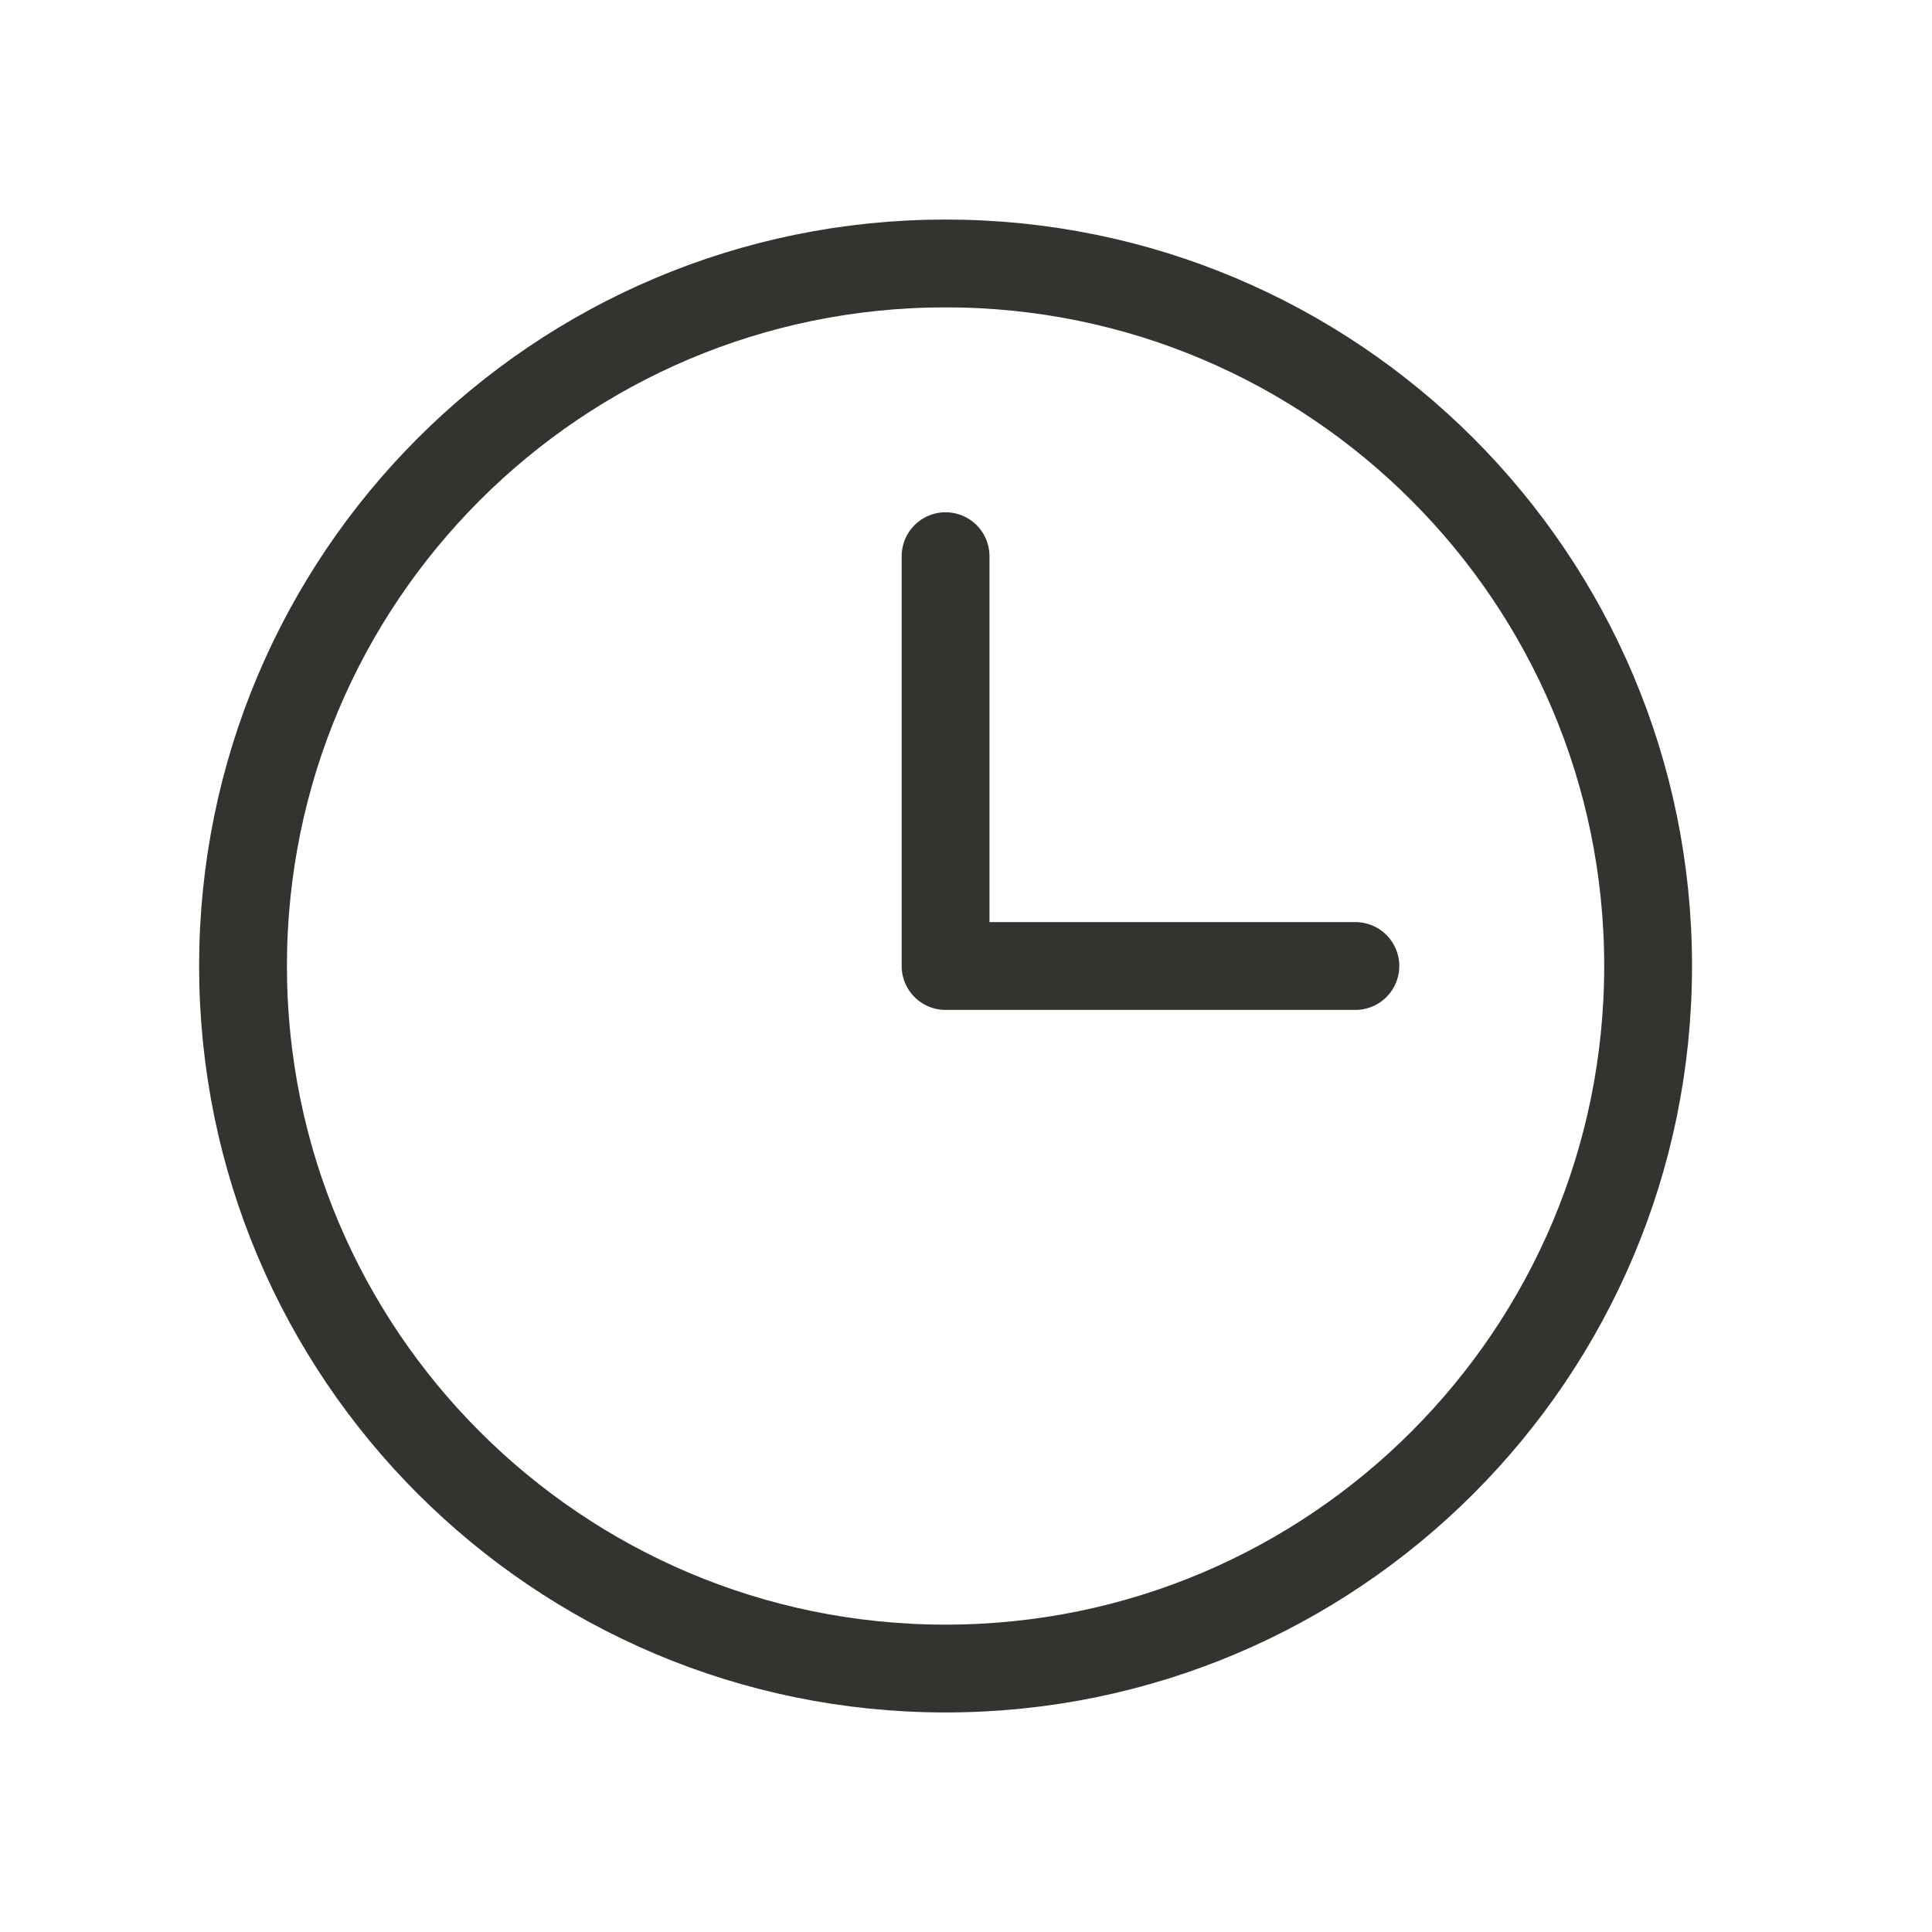
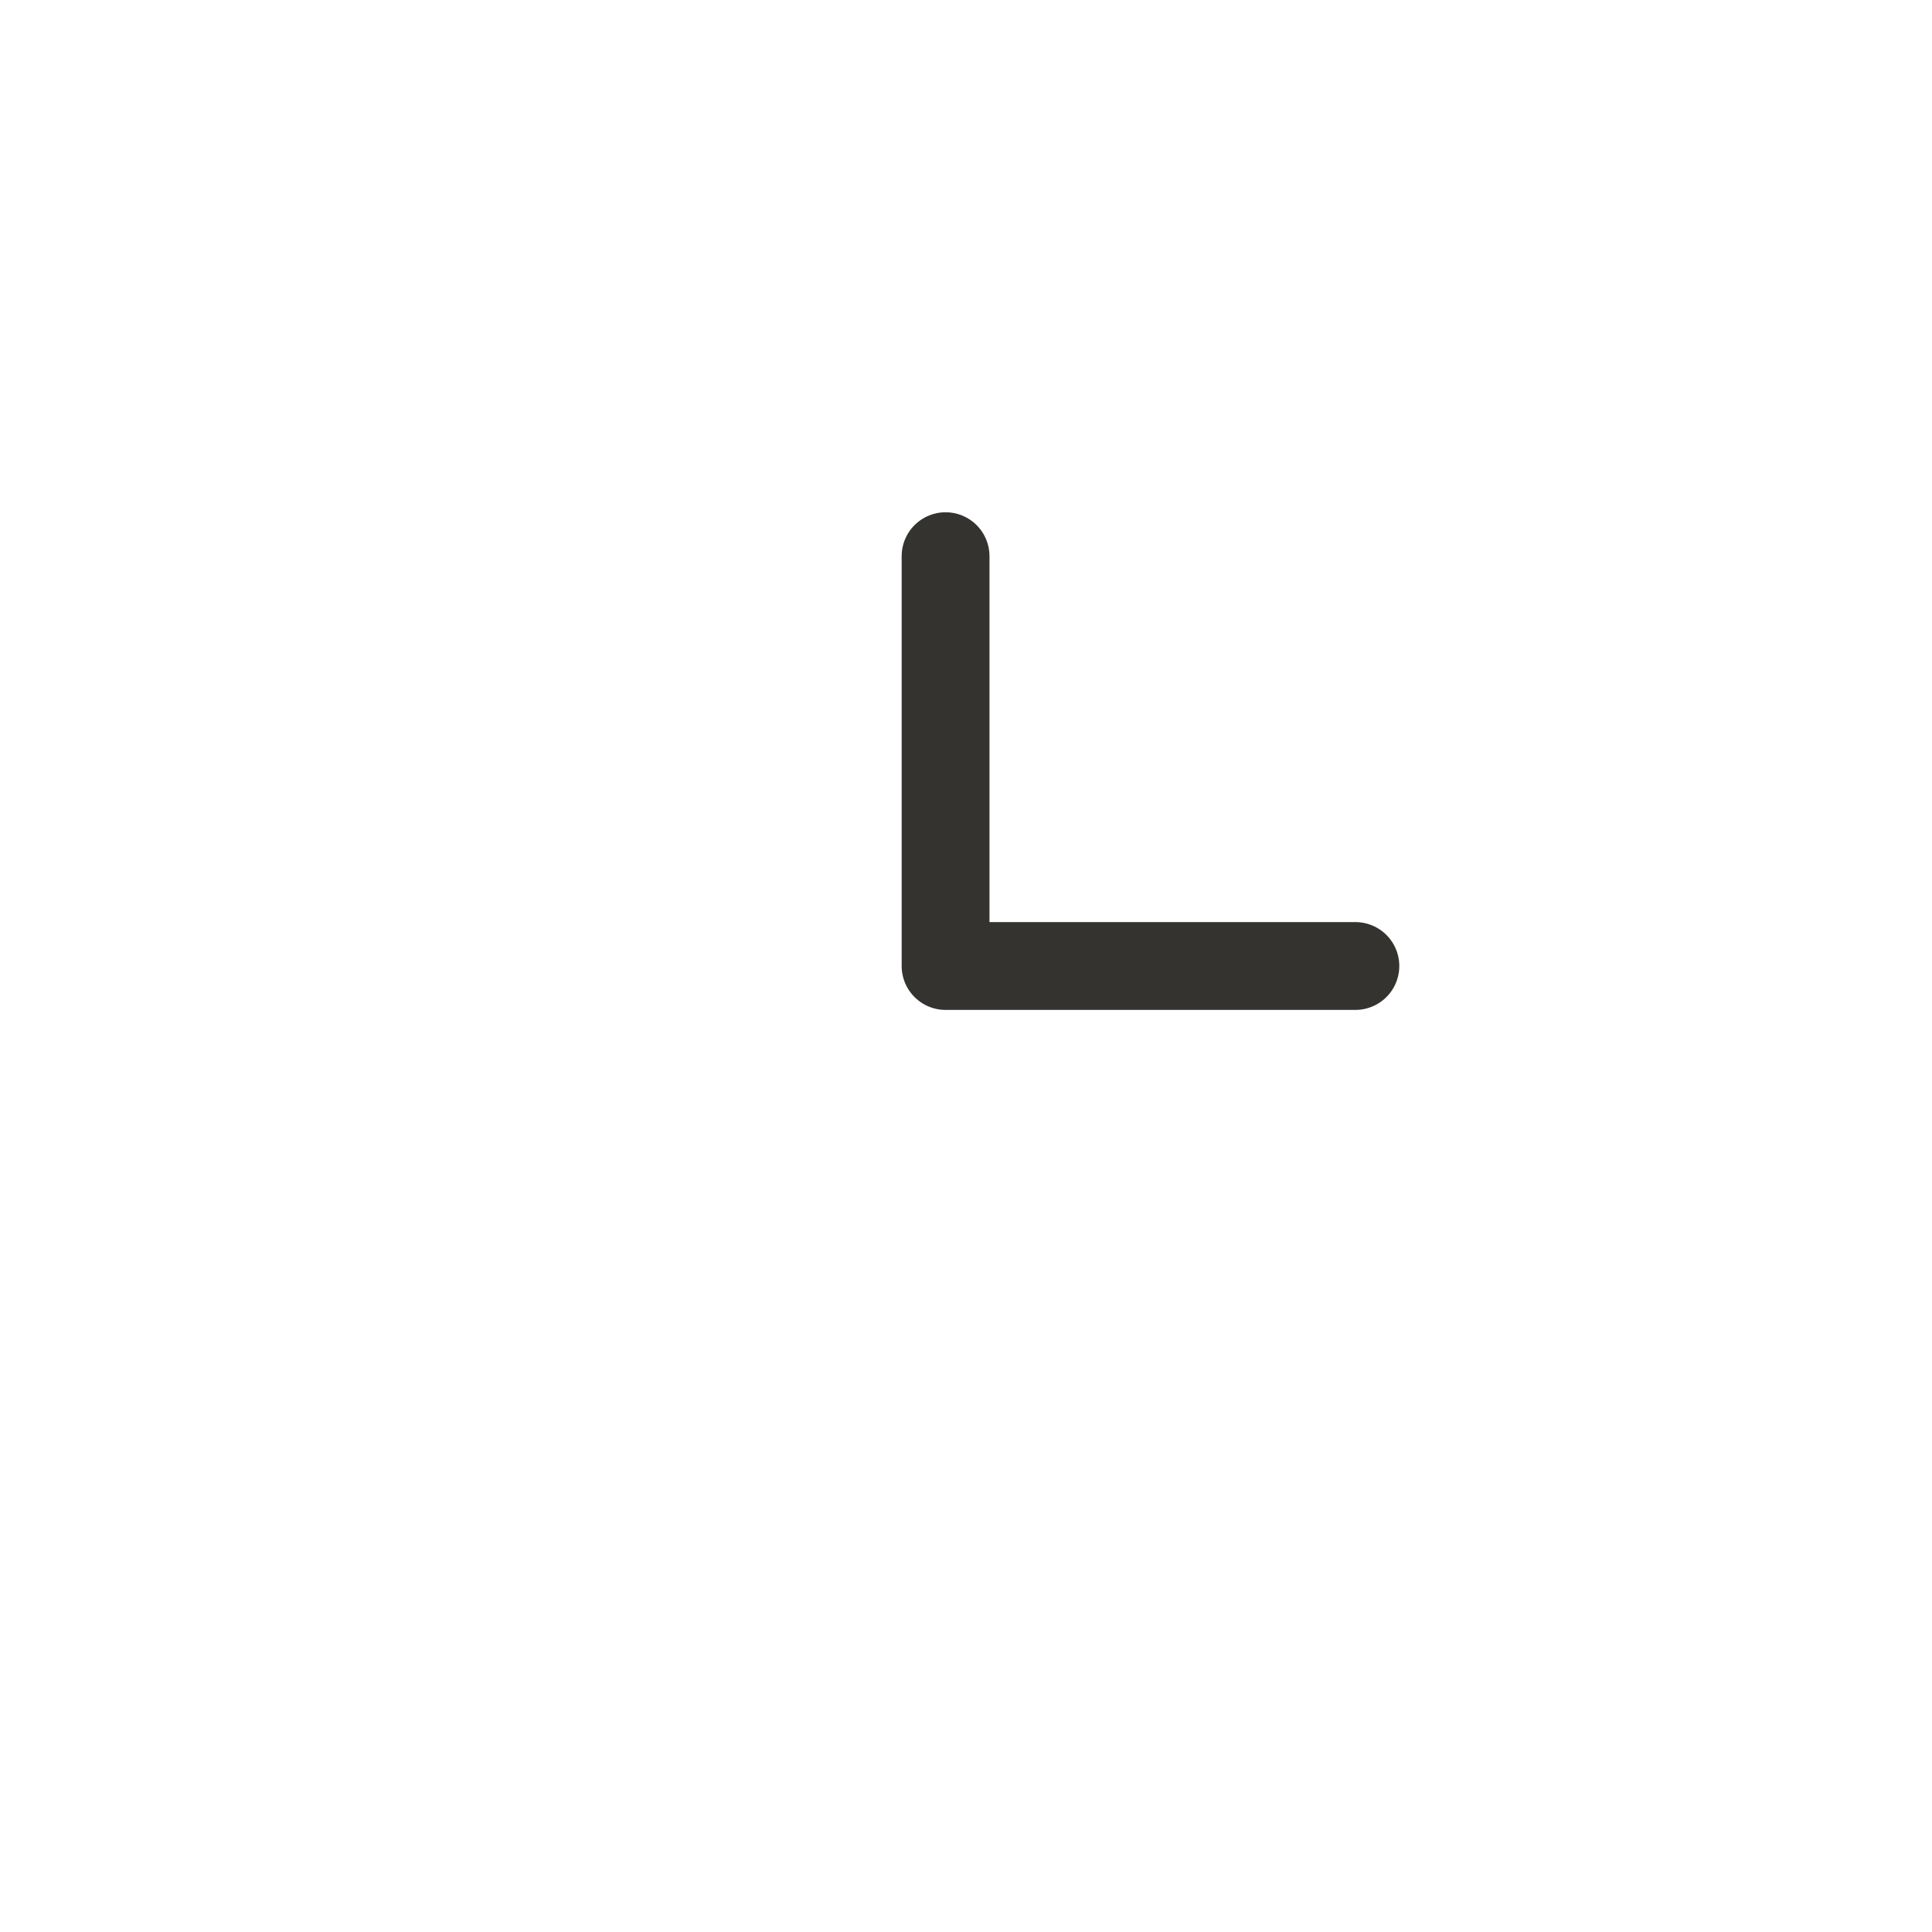
<svg xmlns="http://www.w3.org/2000/svg" width="33" height="33" viewBox="0 0 33 33" fill="none">
-   <path d="M16.151 28.5C22.778 28.5 28.151 23.127 28.151 16.5C28.151 9.873 22.778 4.5 16.151 4.5C9.524 4.5 4.151 9.873 4.151 16.5C4.151 23.127 9.524 28.5 16.151 28.5Z" stroke="#343330" stroke-width="1.5" stroke-linecap="round" stroke-linejoin="round" />
  <path d="M16.151 9.5V16.5H23.151" stroke="#343330" stroke-width="1.5" stroke-linecap="round" stroke-linejoin="round" />
</svg>